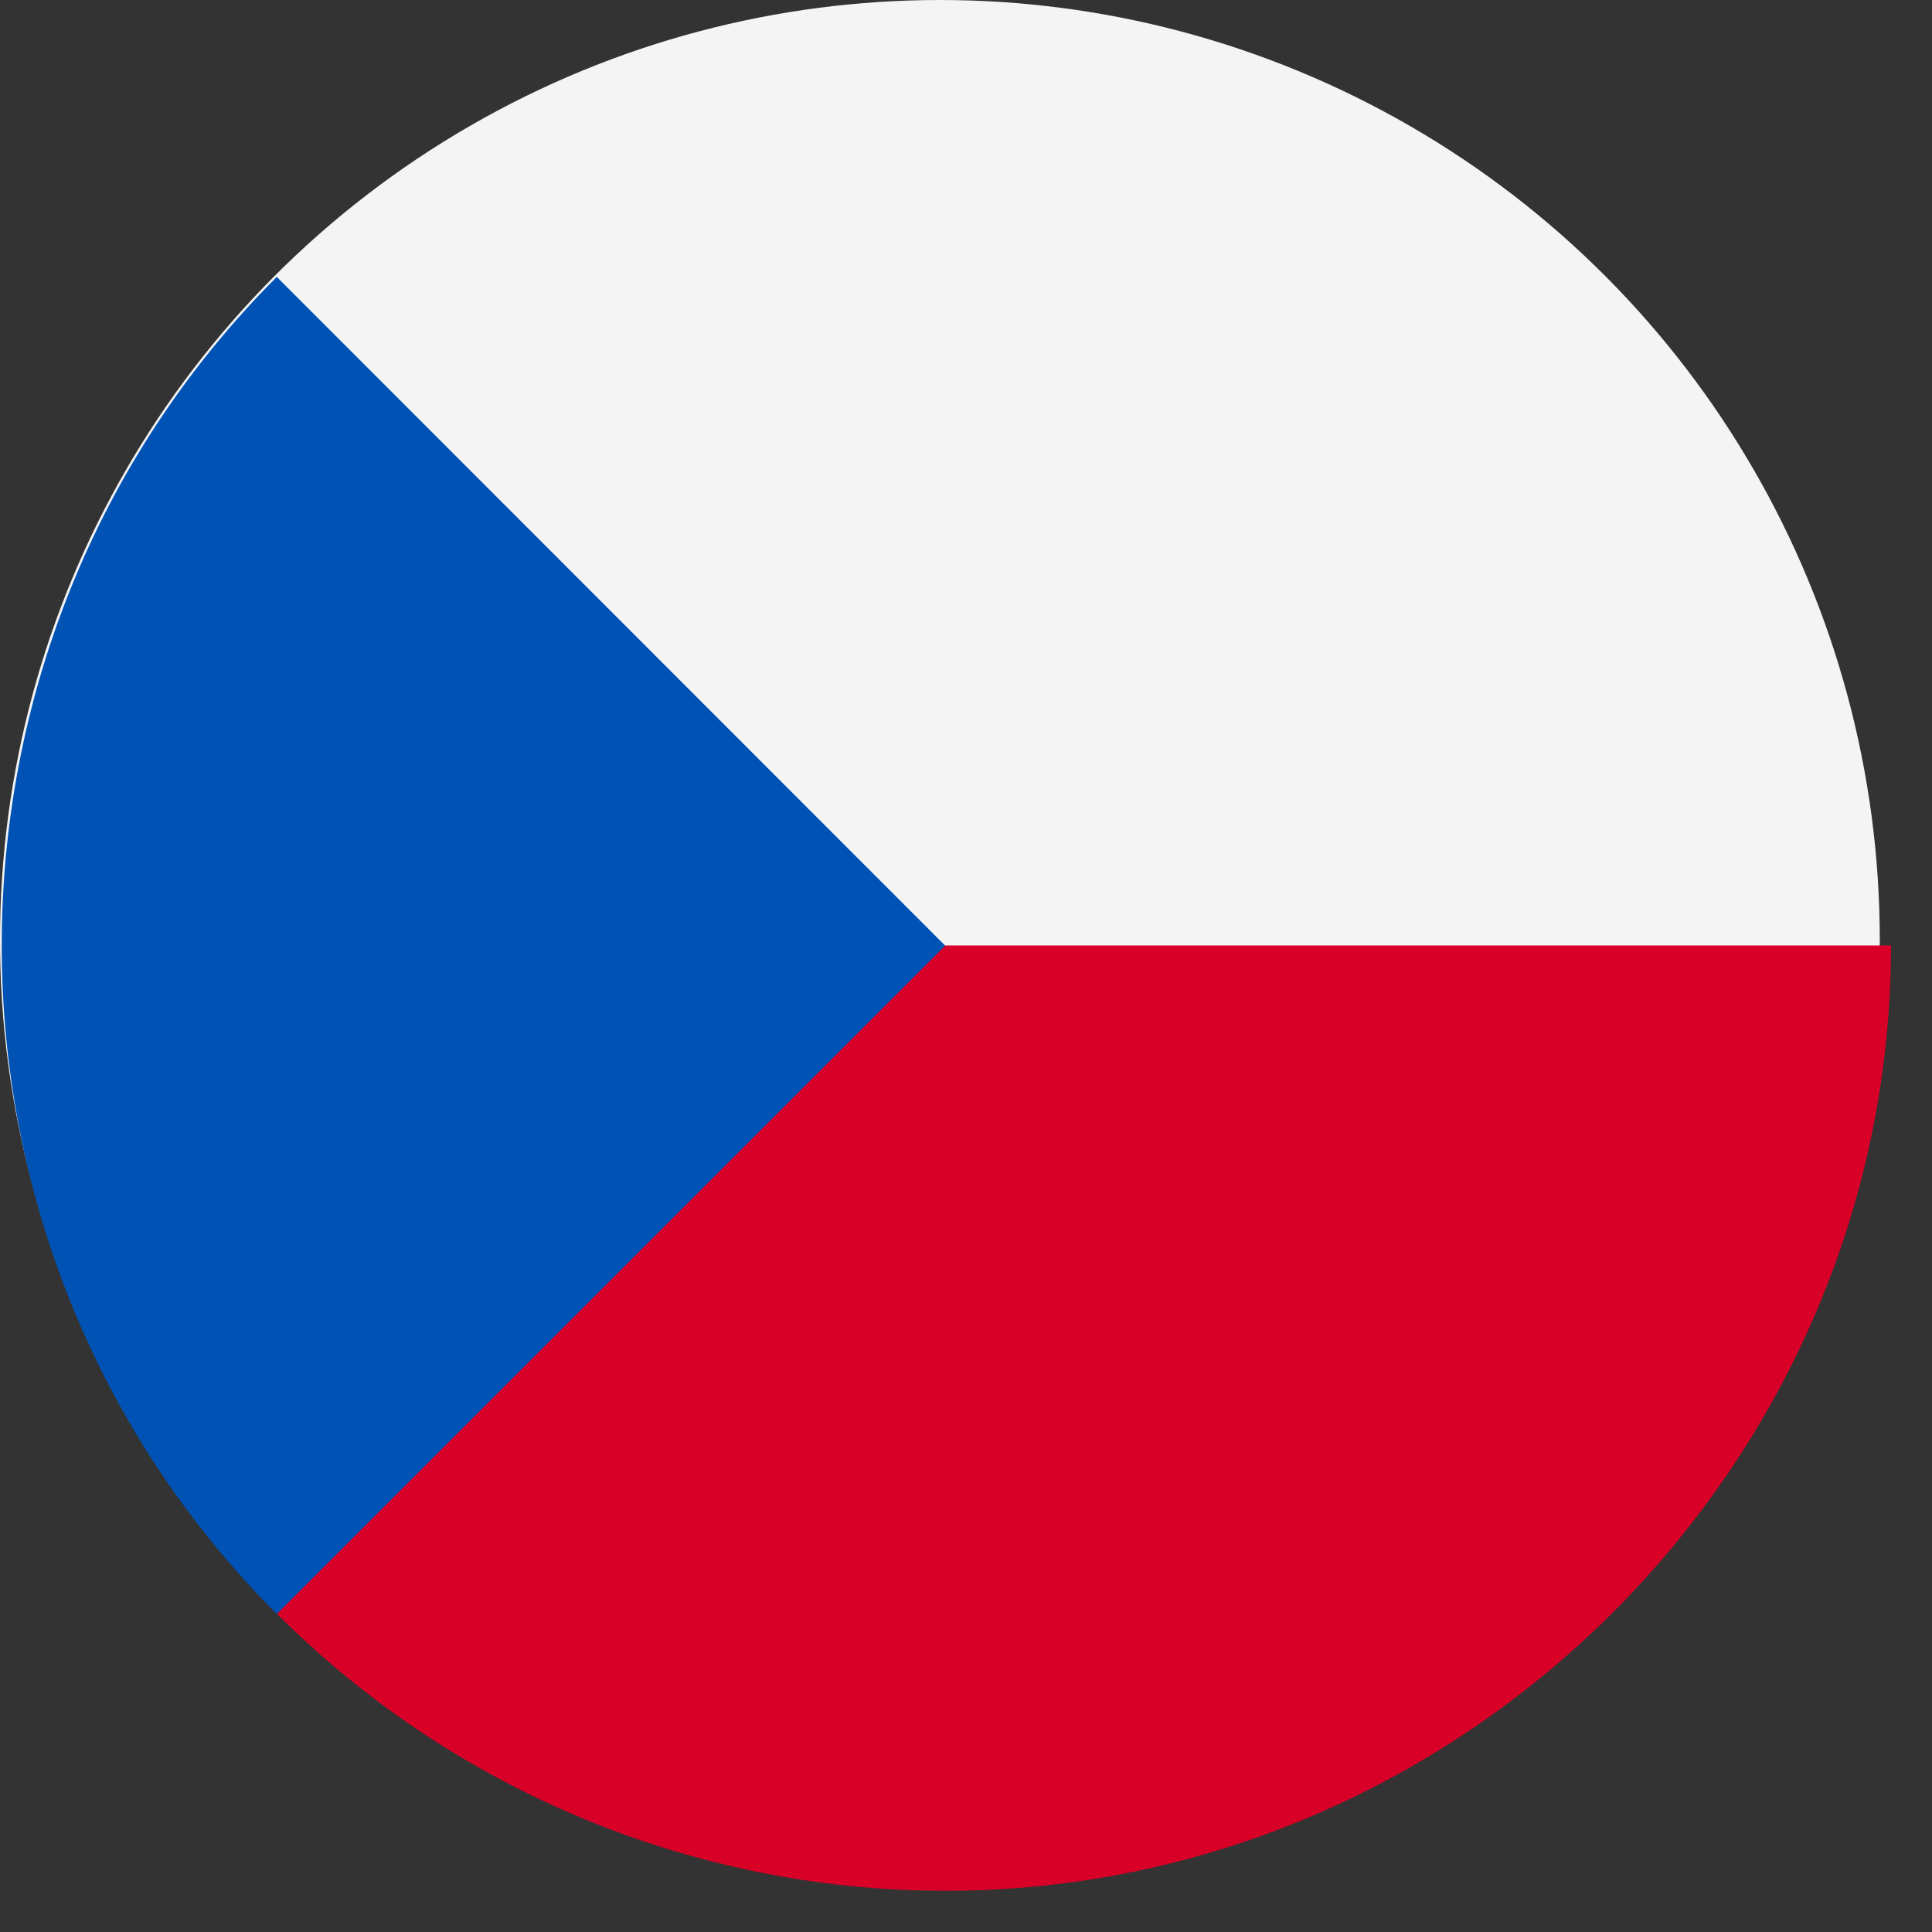
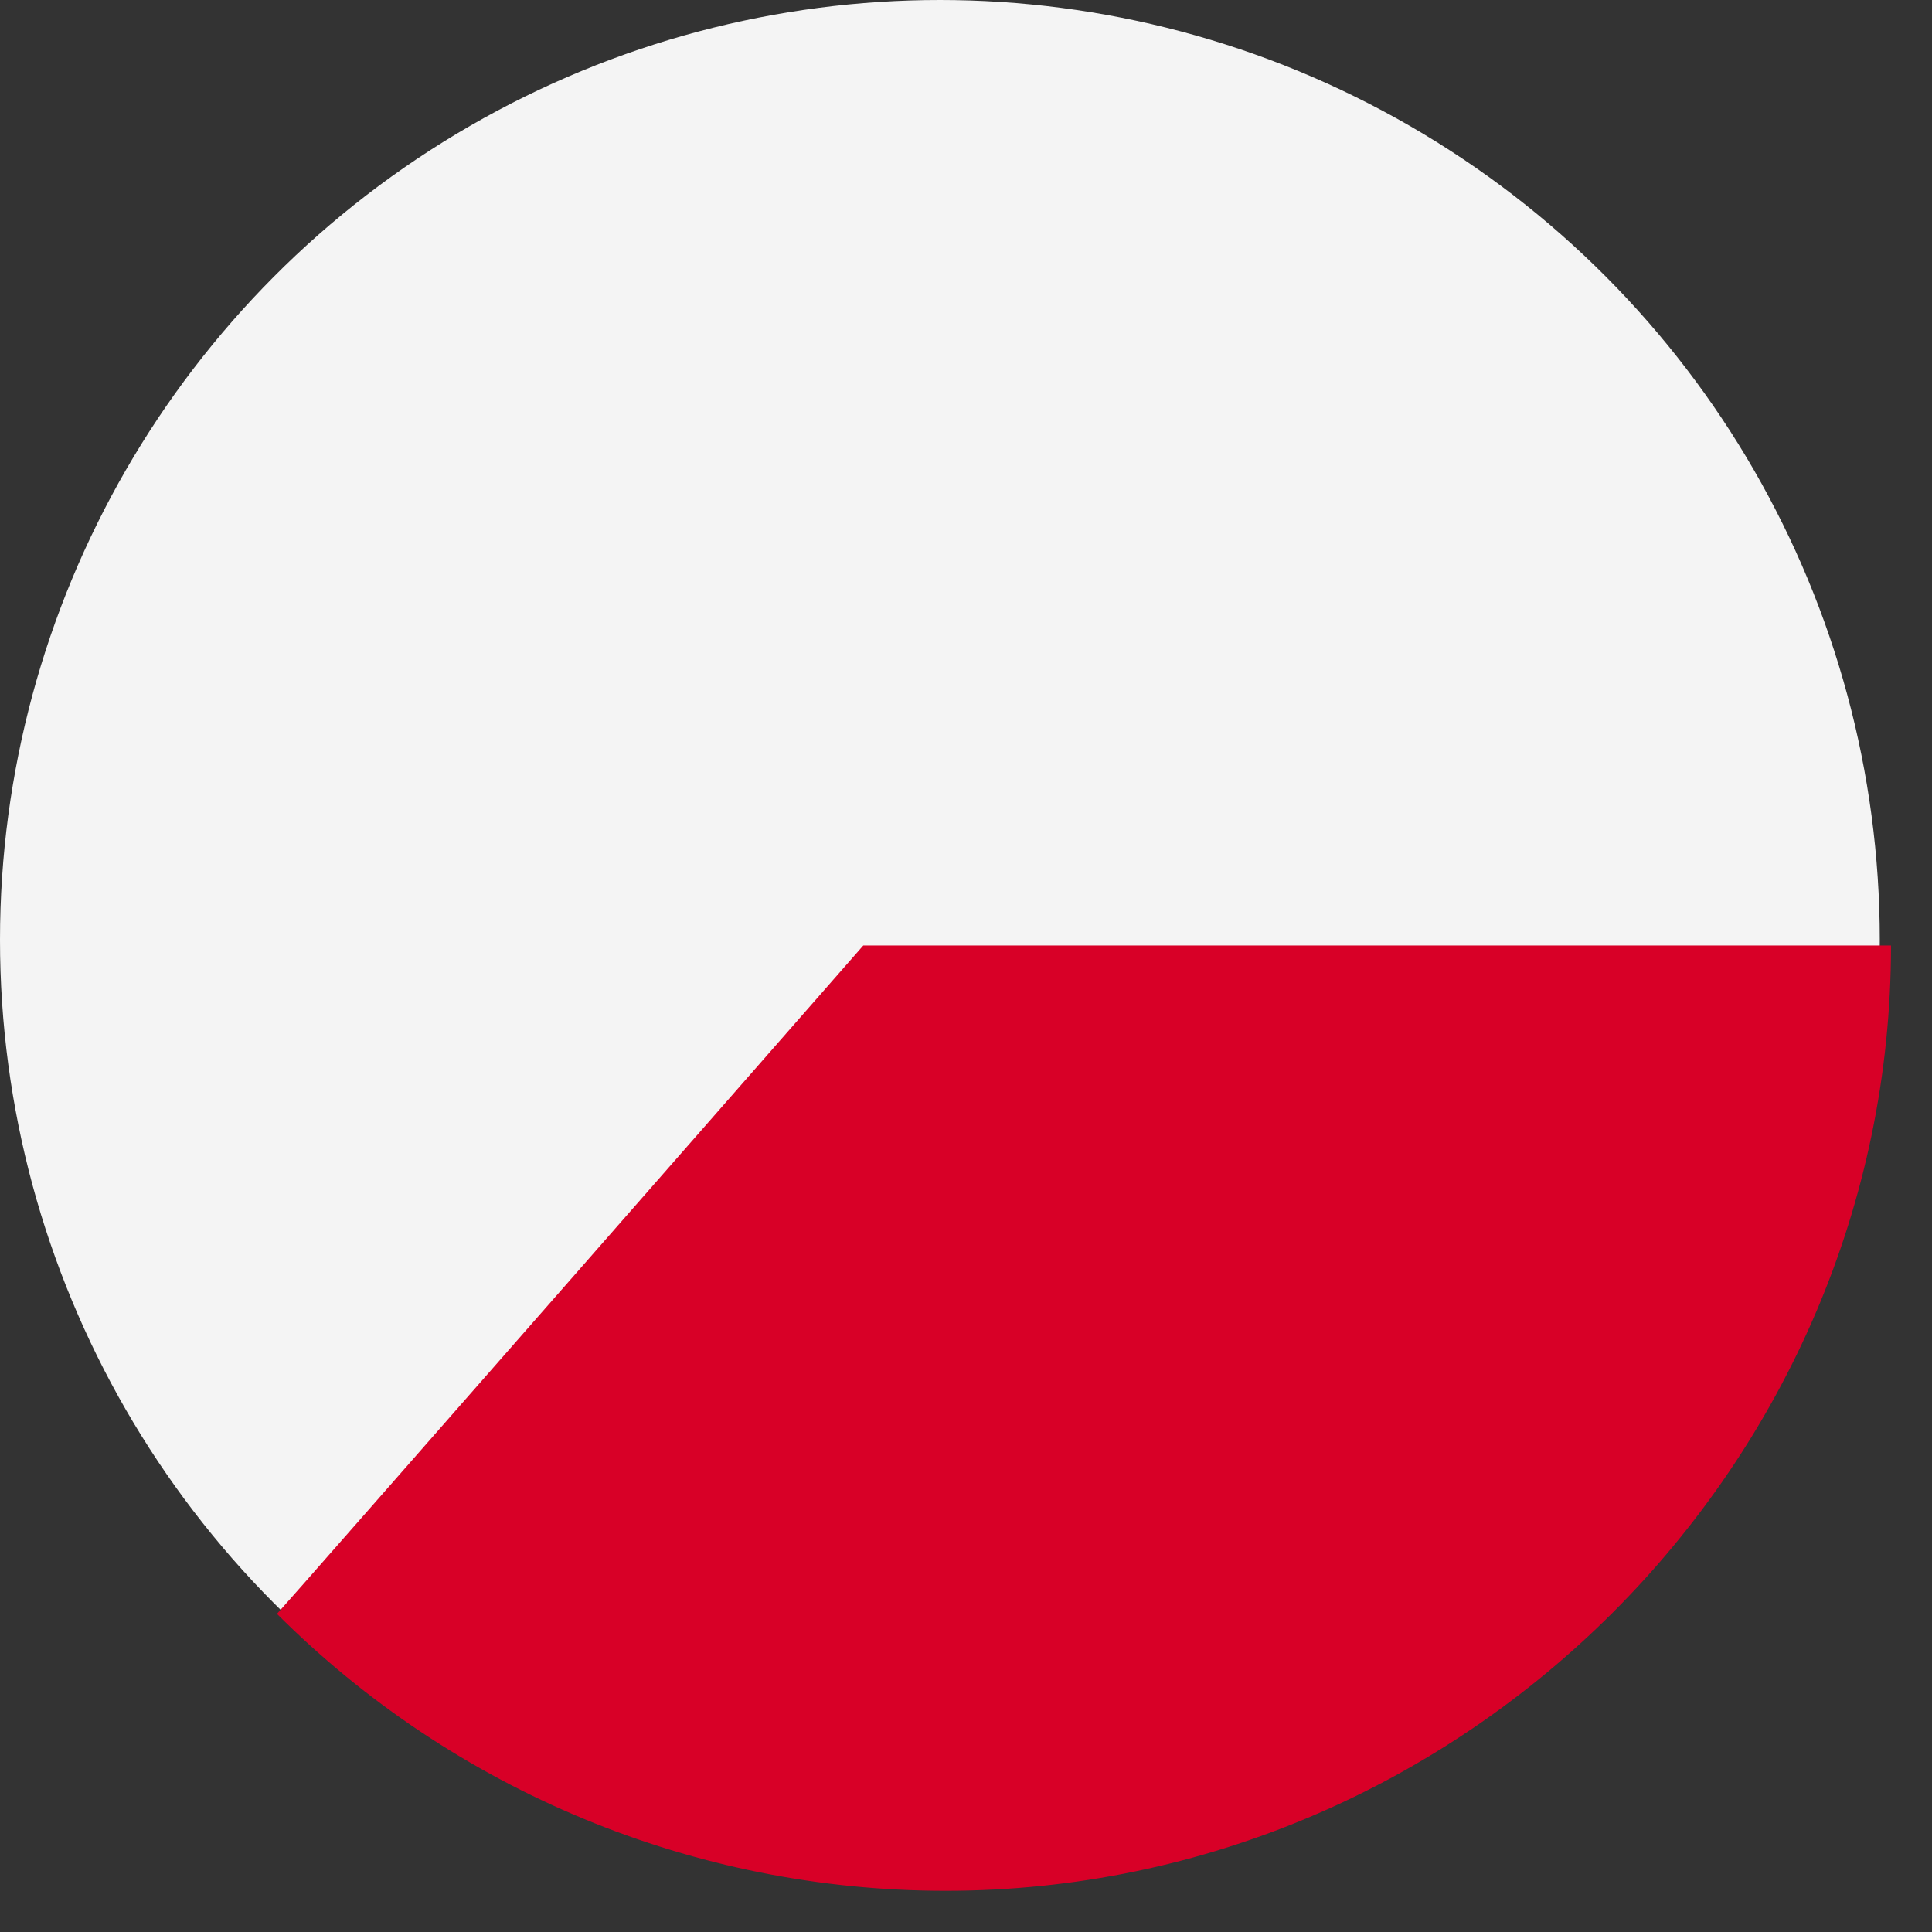
<svg xmlns="http://www.w3.org/2000/svg" width="37px" height="37px" viewBox="0 0 37 37" version="1.1" xml:space="preserve" style="fill-rule:evenodd;clip-rule:evenodd;stroke-linejoin:round;stroke-miterlimit:2;">
  <rect x="0" y="0" width="37" height="37" fill="#333333" stroke="none" />
  <g id="czech-republic" transform="matrix(1,0,0,1,0.001,0)">
    <g id="Ellipse_45" transform="matrix(1,0,0,1,-0.001,0)">
      <circle cx="18" cy="18" r="18" style="fill:rgb(244,244,244);" />
    </g>
    <g id="Path_8450" transform="matrix(1,0,0,1,-69.677,-237.893)">
      <path d="M86.209,256C86.209,256 74.991,268.806 74.98,268.8C78.374,272.195 82.983,274.104 87.784,274.104C97.716,274.104 105.889,265.932 105.891,256L86.209,256Z" style="fill:rgb(216,0,39);fill-rule:nonzero;" />
    </g>
    <g id="Path_8451" transform="matrix(1,0,0,1,0,-69.677)">
-       <path d="M5.3,74.98C-1.724,82.004 -1.724,93.563 5.3,100.587L18.1,87.787L5.3,74.98Z" style="fill:rgb(0,82,180);fill-rule:nonzero;" />
-     </g>
+       </g>
  </g>
</svg>